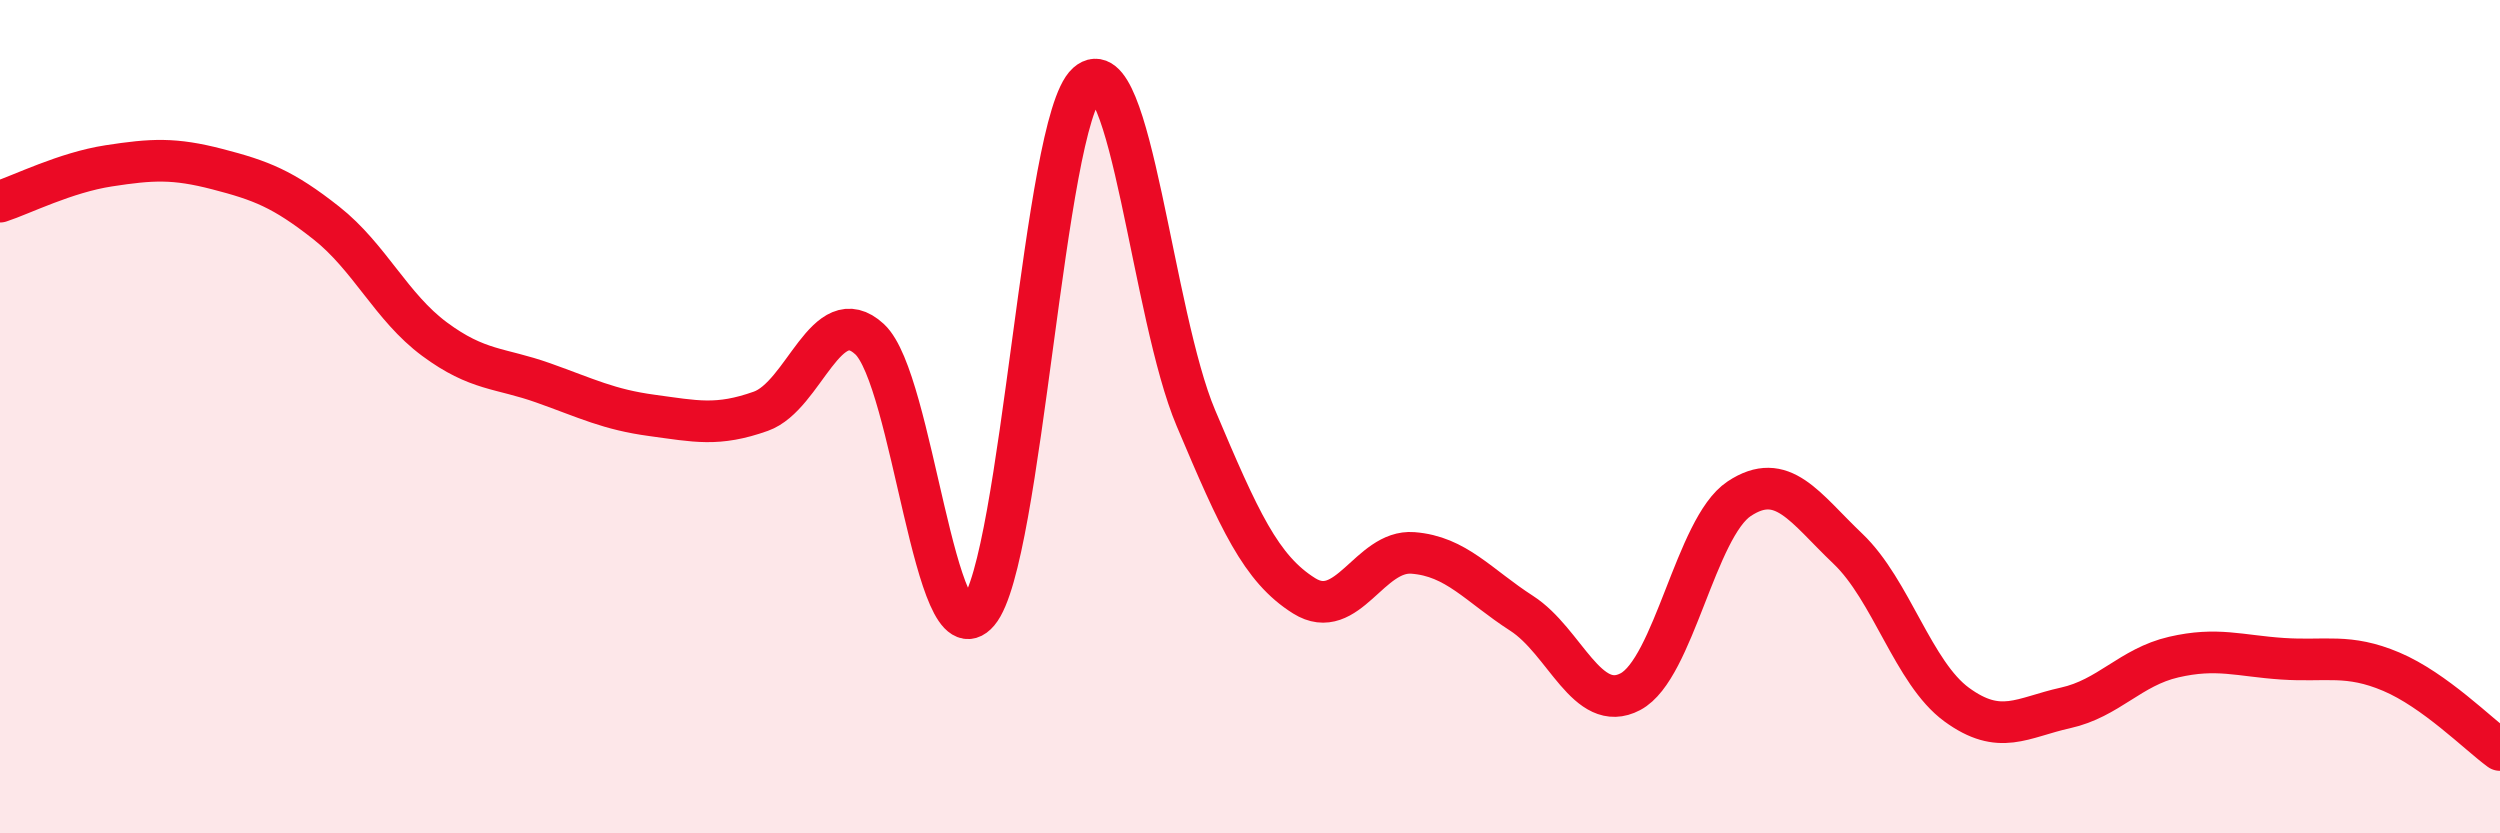
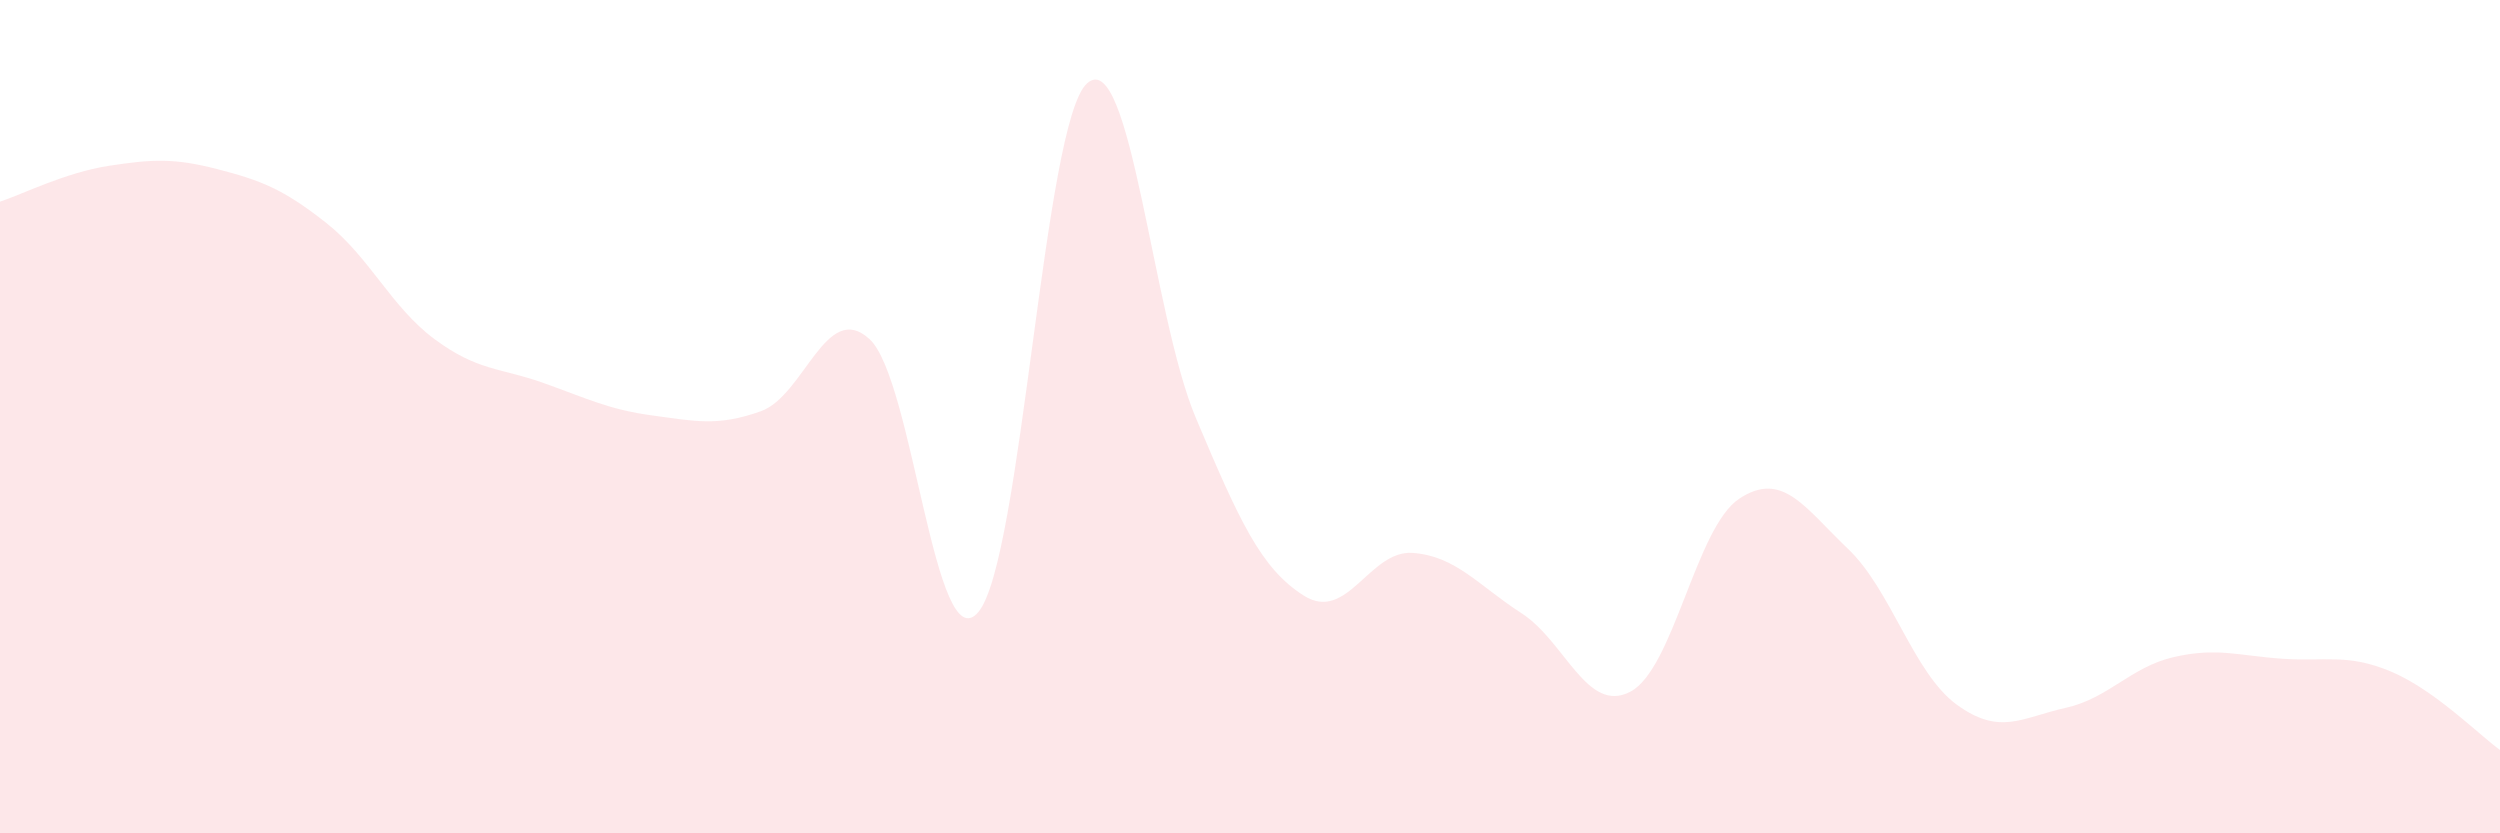
<svg xmlns="http://www.w3.org/2000/svg" width="60" height="20" viewBox="0 0 60 20">
  <path d="M 0,4.84 C 0.52,4.67 1.57,4.14 2.61,3.98 C 3.65,3.82 4.18,3.79 5.22,4.06 C 6.26,4.33 6.79,4.53 7.83,5.35 C 8.87,6.17 9.39,7.37 10.43,8.14 C 11.47,8.91 12,8.82 13.04,9.19 C 14.08,9.56 14.61,9.83 15.65,9.97 C 16.69,10.11 17.22,10.24 18.26,9.87 C 19.3,9.5 19.83,7.18 20.87,8.14 C 21.91,9.1 22.44,15.92 23.48,14.69 C 24.52,13.46 25.05,2.93 26.09,2 C 27.13,1.07 27.66,7.57 28.7,10.03 C 29.74,12.49 30.26,13.65 31.3,14.3 C 32.34,14.95 32.87,13.19 33.91,13.27 C 34.95,13.35 35.48,14.05 36.52,14.72 C 37.56,15.39 38.09,17.15 39.13,16.6 C 40.17,16.05 40.7,12.66 41.74,11.97 C 42.78,11.28 43.31,12.18 44.35,13.17 C 45.39,14.16 45.92,16.15 46.96,16.91 C 48,17.67 48.53,17.22 49.57,16.99 C 50.61,16.76 51.13,16.01 52.17,15.77 C 53.21,15.53 53.74,15.74 54.78,15.81 C 55.82,15.88 56.35,15.68 57.39,16.12 C 58.43,16.56 59.48,17.62 60,18L60 20L0 20Z" fill="#EB0A25" opacity="0.1" stroke-linecap="round" stroke-linejoin="round" />
-   <path d="M 0,4.84 C 0.52,4.67 1.57,4.14 2.61,3.98 C 3.65,3.82 4.18,3.79 5.22,4.06 C 6.26,4.33 6.79,4.53 7.83,5.35 C 8.87,6.17 9.39,7.37 10.43,8.14 C 11.47,8.91 12,8.82 13.04,9.19 C 14.08,9.56 14.61,9.83 15.65,9.97 C 16.69,10.11 17.22,10.24 18.26,9.87 C 19.3,9.5 19.83,7.18 20.87,8.14 C 21.91,9.1 22.44,15.92 23.48,14.69 C 24.52,13.46 25.05,2.93 26.09,2 C 27.13,1.07 27.66,7.57 28.7,10.03 C 29.74,12.49 30.26,13.65 31.3,14.3 C 32.34,14.95 32.87,13.19 33.91,13.27 C 34.95,13.35 35.48,14.05 36.52,14.72 C 37.56,15.39 38.09,17.15 39.13,16.6 C 40.17,16.05 40.7,12.66 41.74,11.97 C 42.78,11.28 43.31,12.18 44.35,13.17 C 45.39,14.16 45.92,16.15 46.96,16.91 C 48,17.67 48.53,17.22 49.57,16.99 C 50.61,16.76 51.13,16.01 52.17,15.77 C 53.21,15.53 53.74,15.74 54.78,15.81 C 55.82,15.88 56.35,15.68 57.39,16.12 C 58.43,16.56 59.48,17.62 60,18" stroke="#EB0A25" stroke-width="1" fill="none" stroke-linecap="round" stroke-linejoin="round" />
</svg>